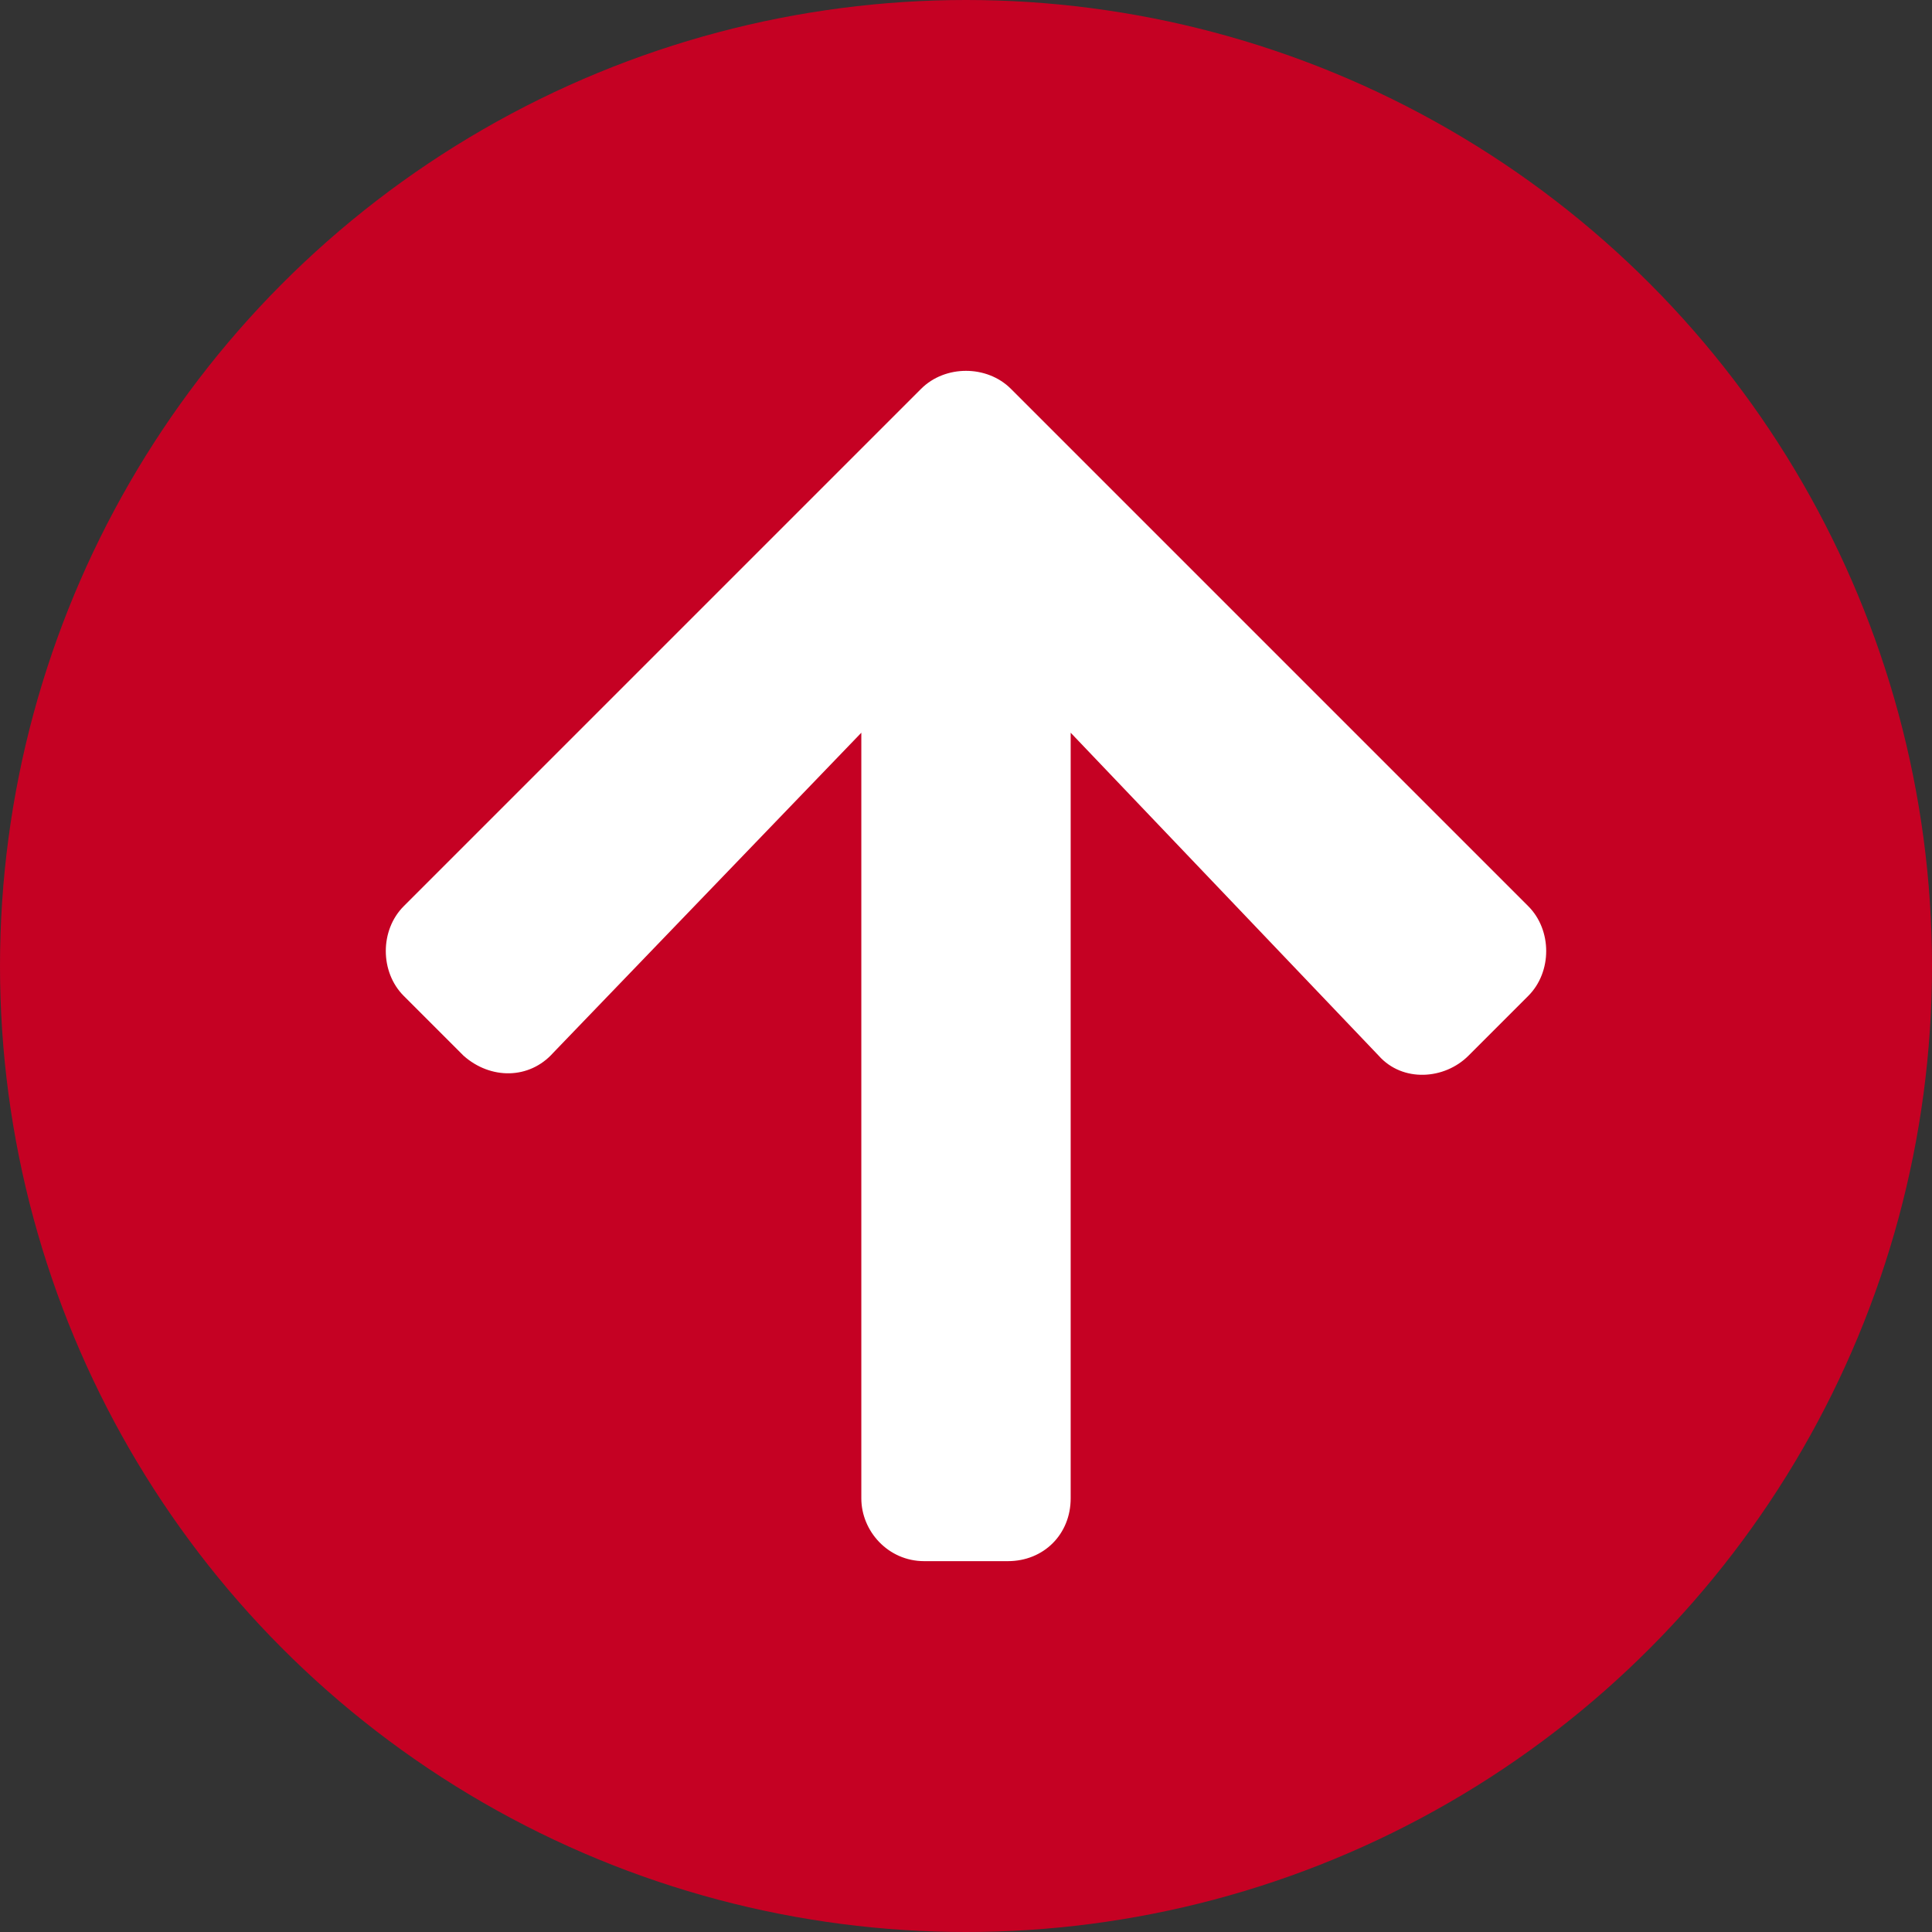
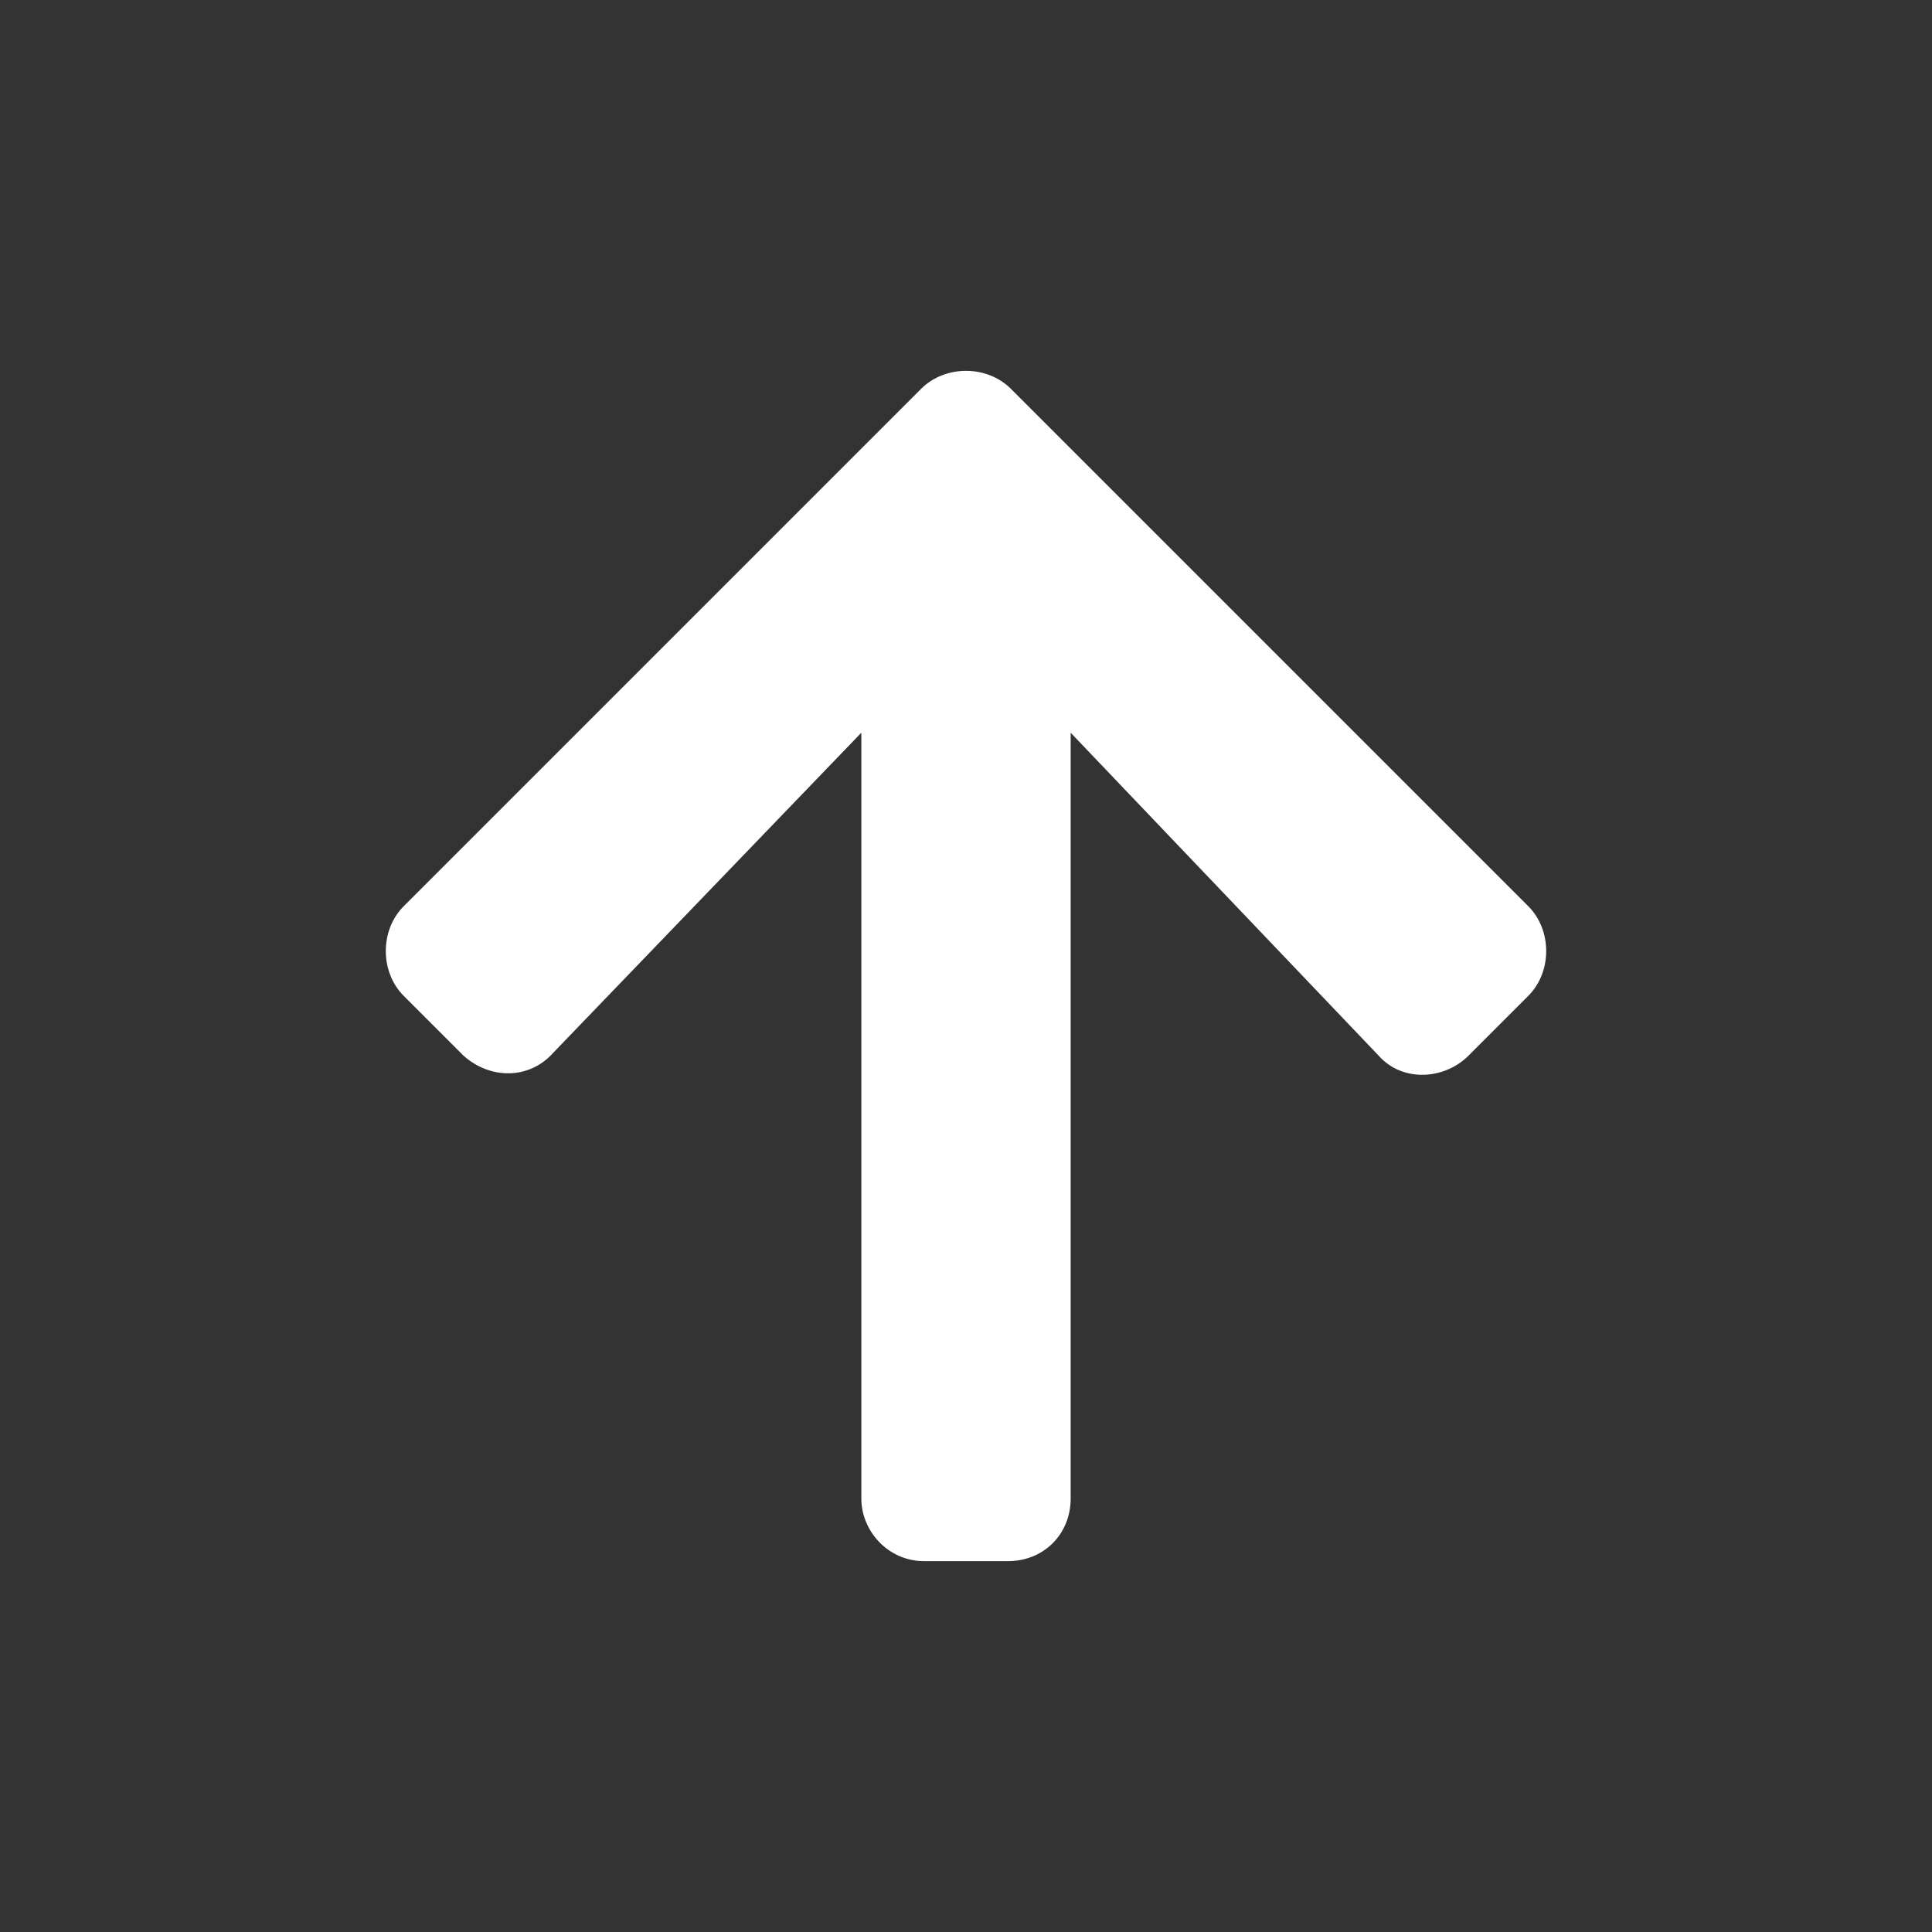
<svg xmlns="http://www.w3.org/2000/svg" version="1.1" id="Laag_1" x="0px" y="0px" viewBox="0 0 64.6 64.6" style="enable-background:new 0 0 64.6 64.6;" xml:space="preserve">
  <rect x="0" y="0" width="64.6" height="64.6" fill="#333333" stroke="none" />
  <style type="text/css">
	.st0{fill:#C50123;}
	.st1{fill:#FFFFFF;}
</style>
  <title>top</title>
  <g id="Laag_2_1_">
    <g id="Laag_1-2">
      <g>
-         <circle class="st0" cx="32.3" cy="32.3" r="32.3" />
        <path class="st1" d="M15.5,35.3l-2-2c-0.8-0.8-0.8-2.2,0-3c0,0,0,0,0,0L30.8,13c0.8-0.8,2.2-0.8,3,0c0,0,0,0,0,0l17.3,17.3     c0.8,0.8,0.8,2.2,0,3c0,0,0,0,0,0l-2,2c-0.8,0.8-2.2,0.9-3,0c0,0,0,0,0,0L35.8,24.5v25.6c0,1.2-0.9,2.1-2.1,2.1c0,0,0,0,0,0h-2.8     c-1.2,0-2.1-1-2.1-2.1c0,0,0,0,0,0V24.5L18.5,35.2C17.7,36.1,16.4,36.1,15.5,35.3C15.5,35.3,15.5,35.3,15.5,35.3z" />
      </g>
    </g>
  </g>
</svg>